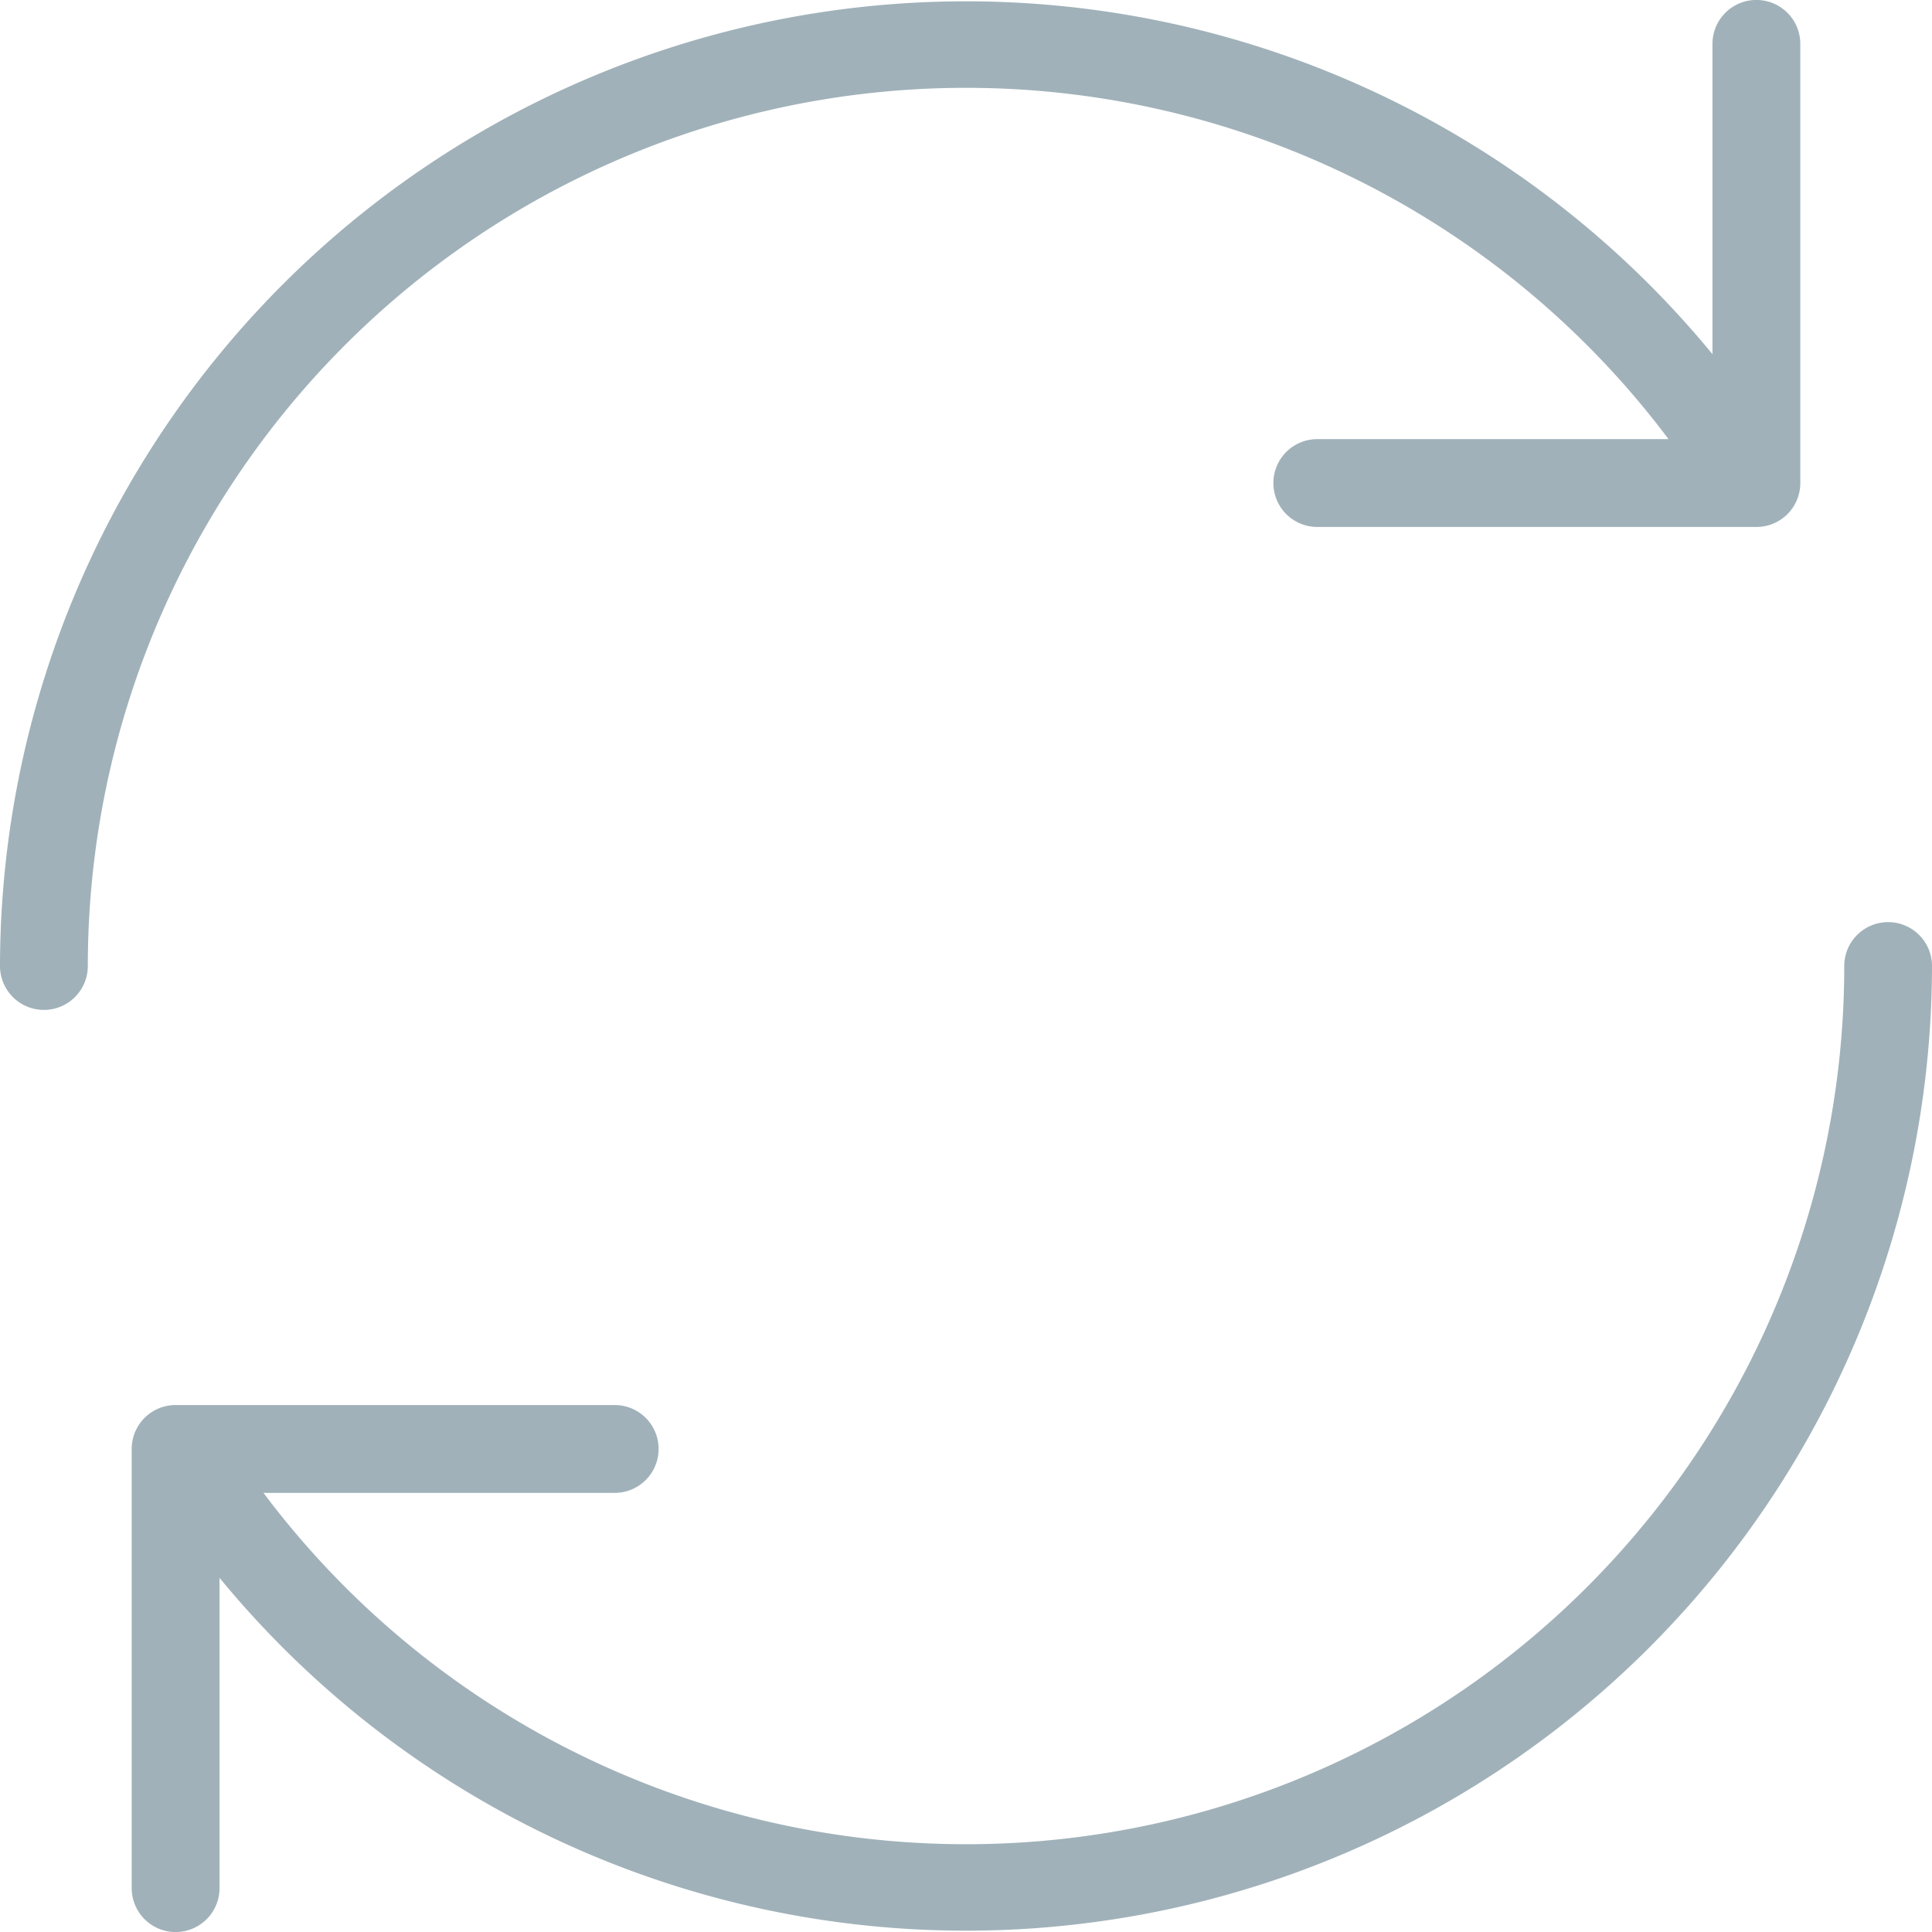
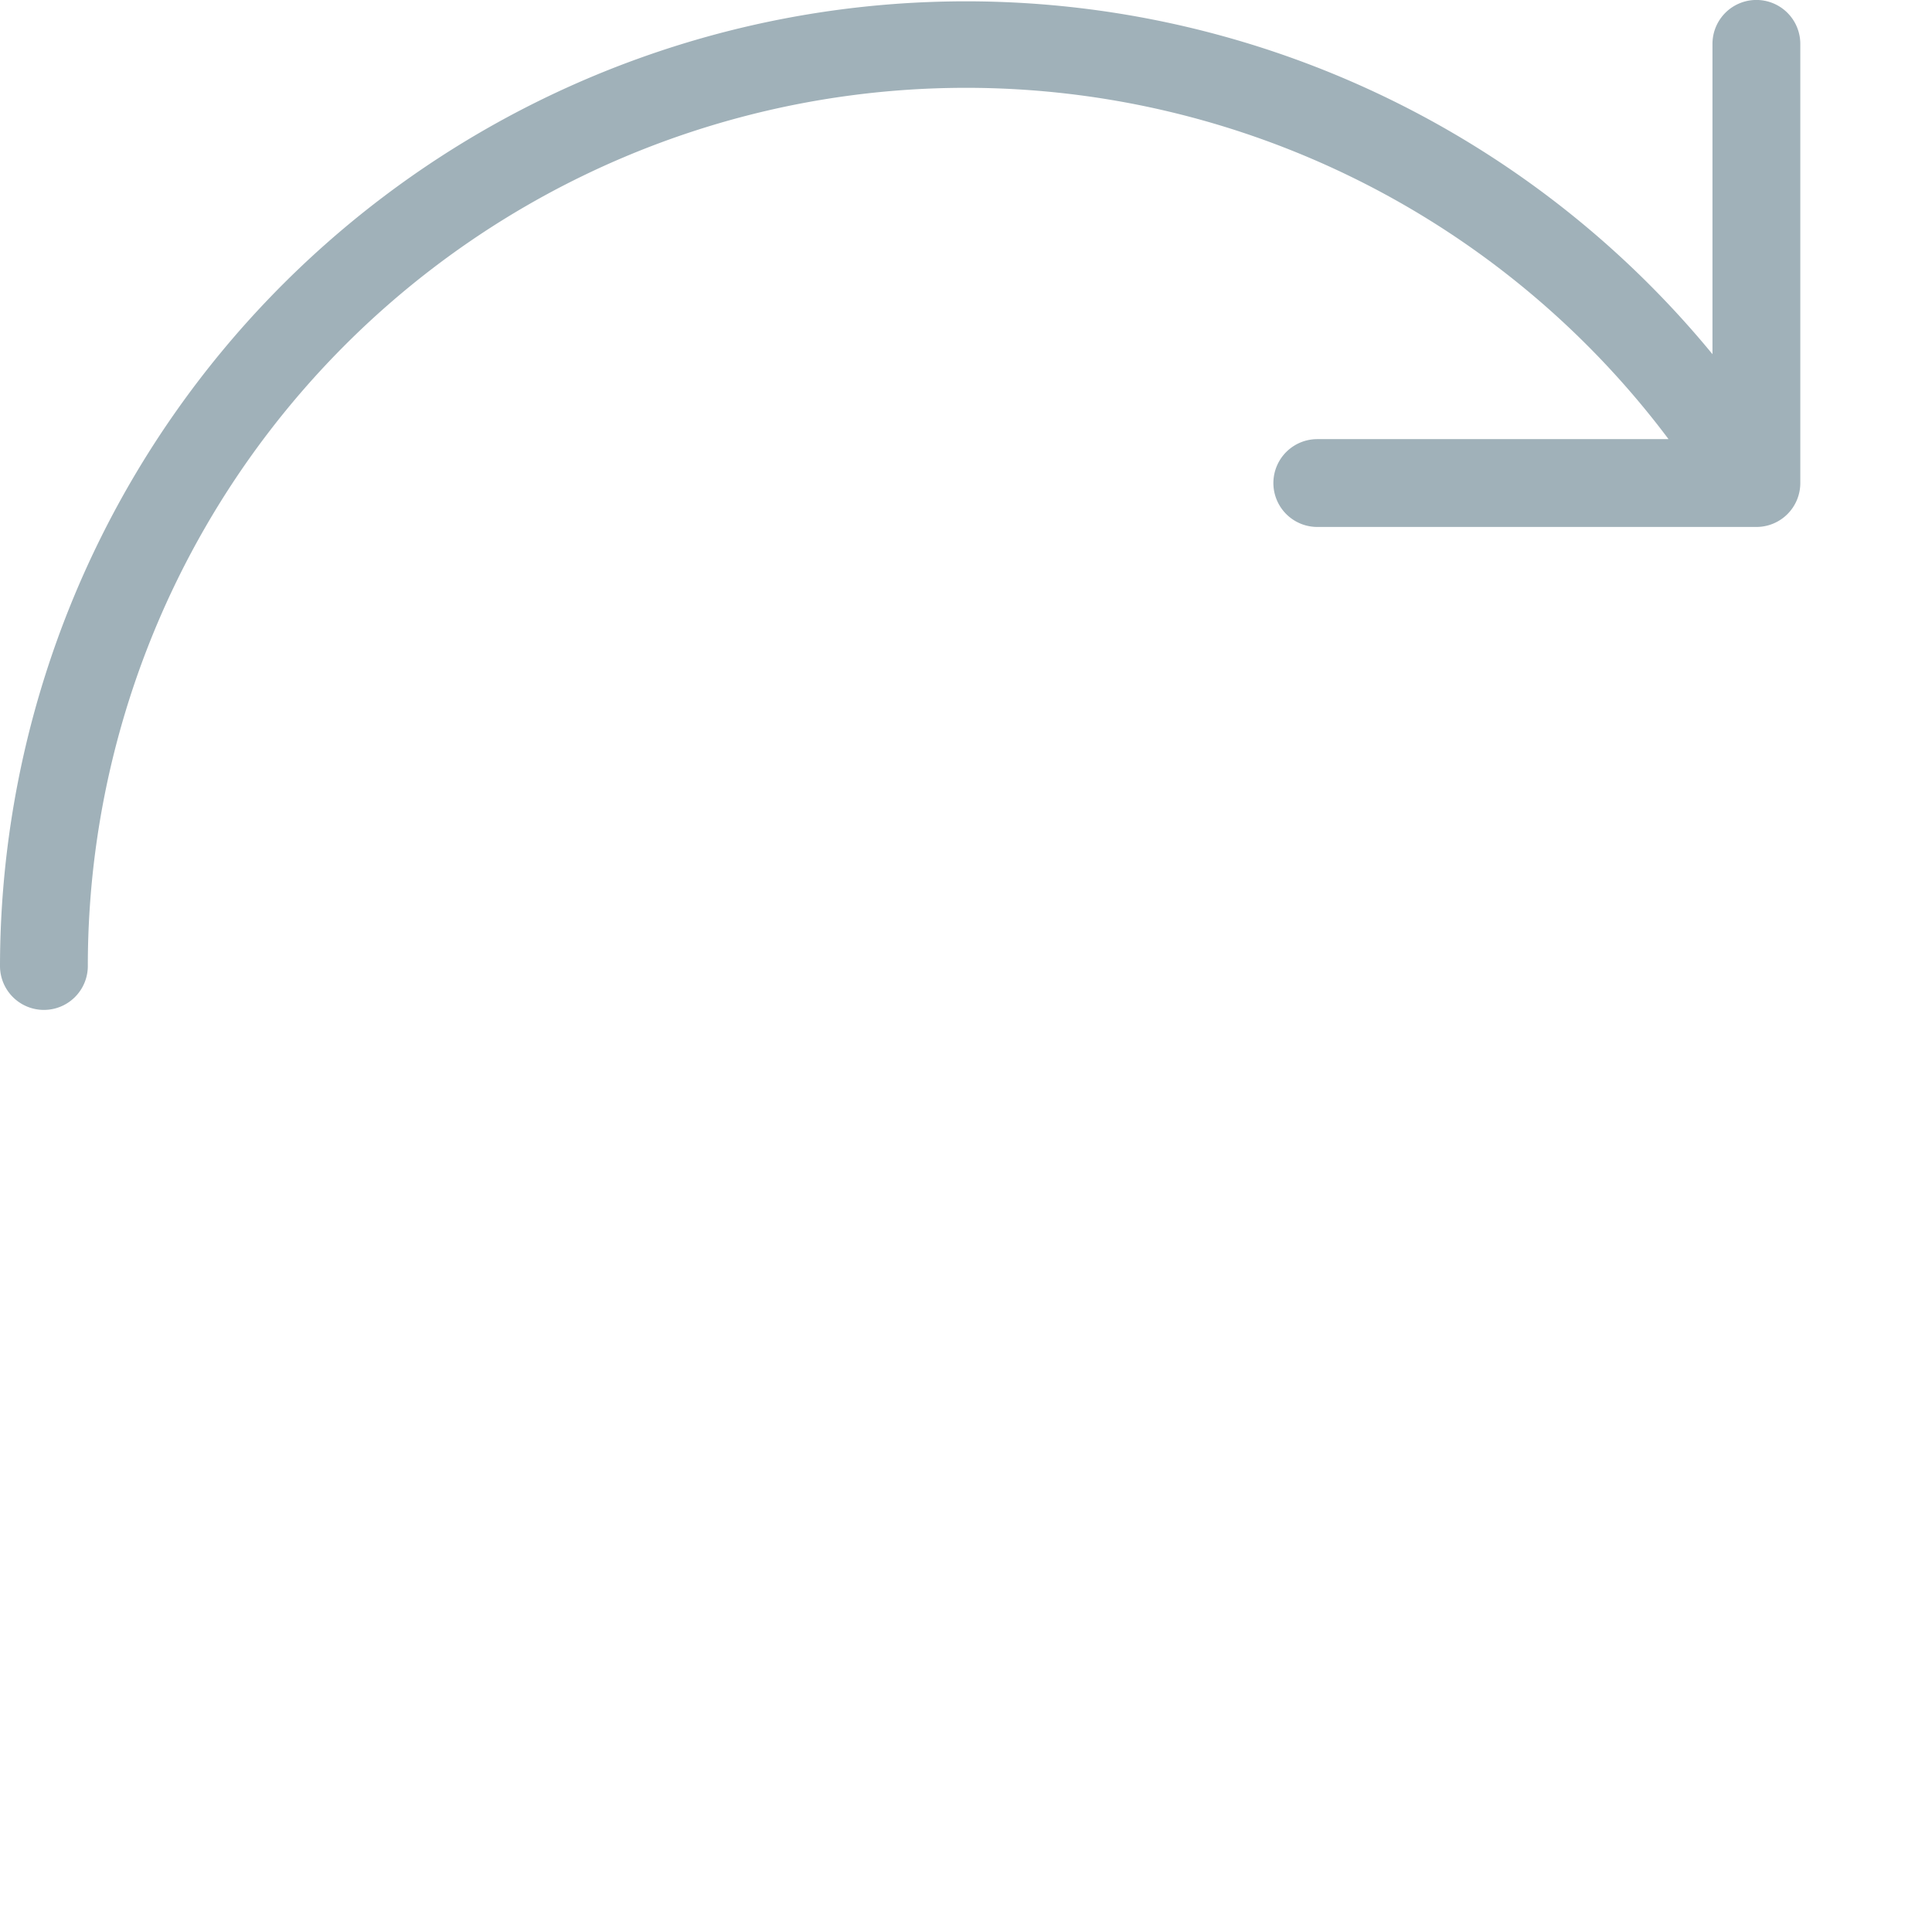
<svg xmlns="http://www.w3.org/2000/svg" width="24" height="24" viewBox="0 0 24 24">
  <defs>
    <clipPath id="clip-path">
      <rect id="Rectangle_3219" data-name="Rectangle 3219" width="24" height="24" transform="translate(99 1287)" fill="#a0b1b9" stroke="#707070" stroke-width="1" />
    </clipPath>
  </defs>
  <g id="Mask_Group_210" data-name="Mask Group 210" transform="translate(-99 -1287)" clip-path="url(#clip-path)">
    <g id="sync" transform="translate(99 1287)">
      <g id="Group_11526" data-name="Group 11526">
        <g id="Group_11525" data-name="Group 11525">
          <path id="Path_3344" data-name="Path 3344" d="M12,1.091a10.909,10.909,0,0,1,8.727,4.364H16.364a.545.545,0,0,0,0,1.091h5.455A.545.545,0,0,0,22.364,6V.545a.545.545,0,1,0-1.091,0V4.4A12,12,0,0,0,0,12a.545.545,0,0,0,1.091,0A10.909,10.909,0,0,1,12,1.091Z" fill="#a0b1b9" />
-           <path id="Path_3345" data-name="Path 3345" d="M23.455,11.455a.545.545,0,0,0-.545.545A10.909,10.909,0,0,1,3.273,18.545H7.636a.545.545,0,1,0,0-1.091H2.182A.545.545,0,0,0,1.636,18v5.455a.545.545,0,0,0,1.091,0V19.6A12,12,0,0,0,24,12,.545.545,0,0,0,23.455,11.455Z" fill="#a0b1b9" />
        </g>
      </g>
    </g>
  </g>
</svg>